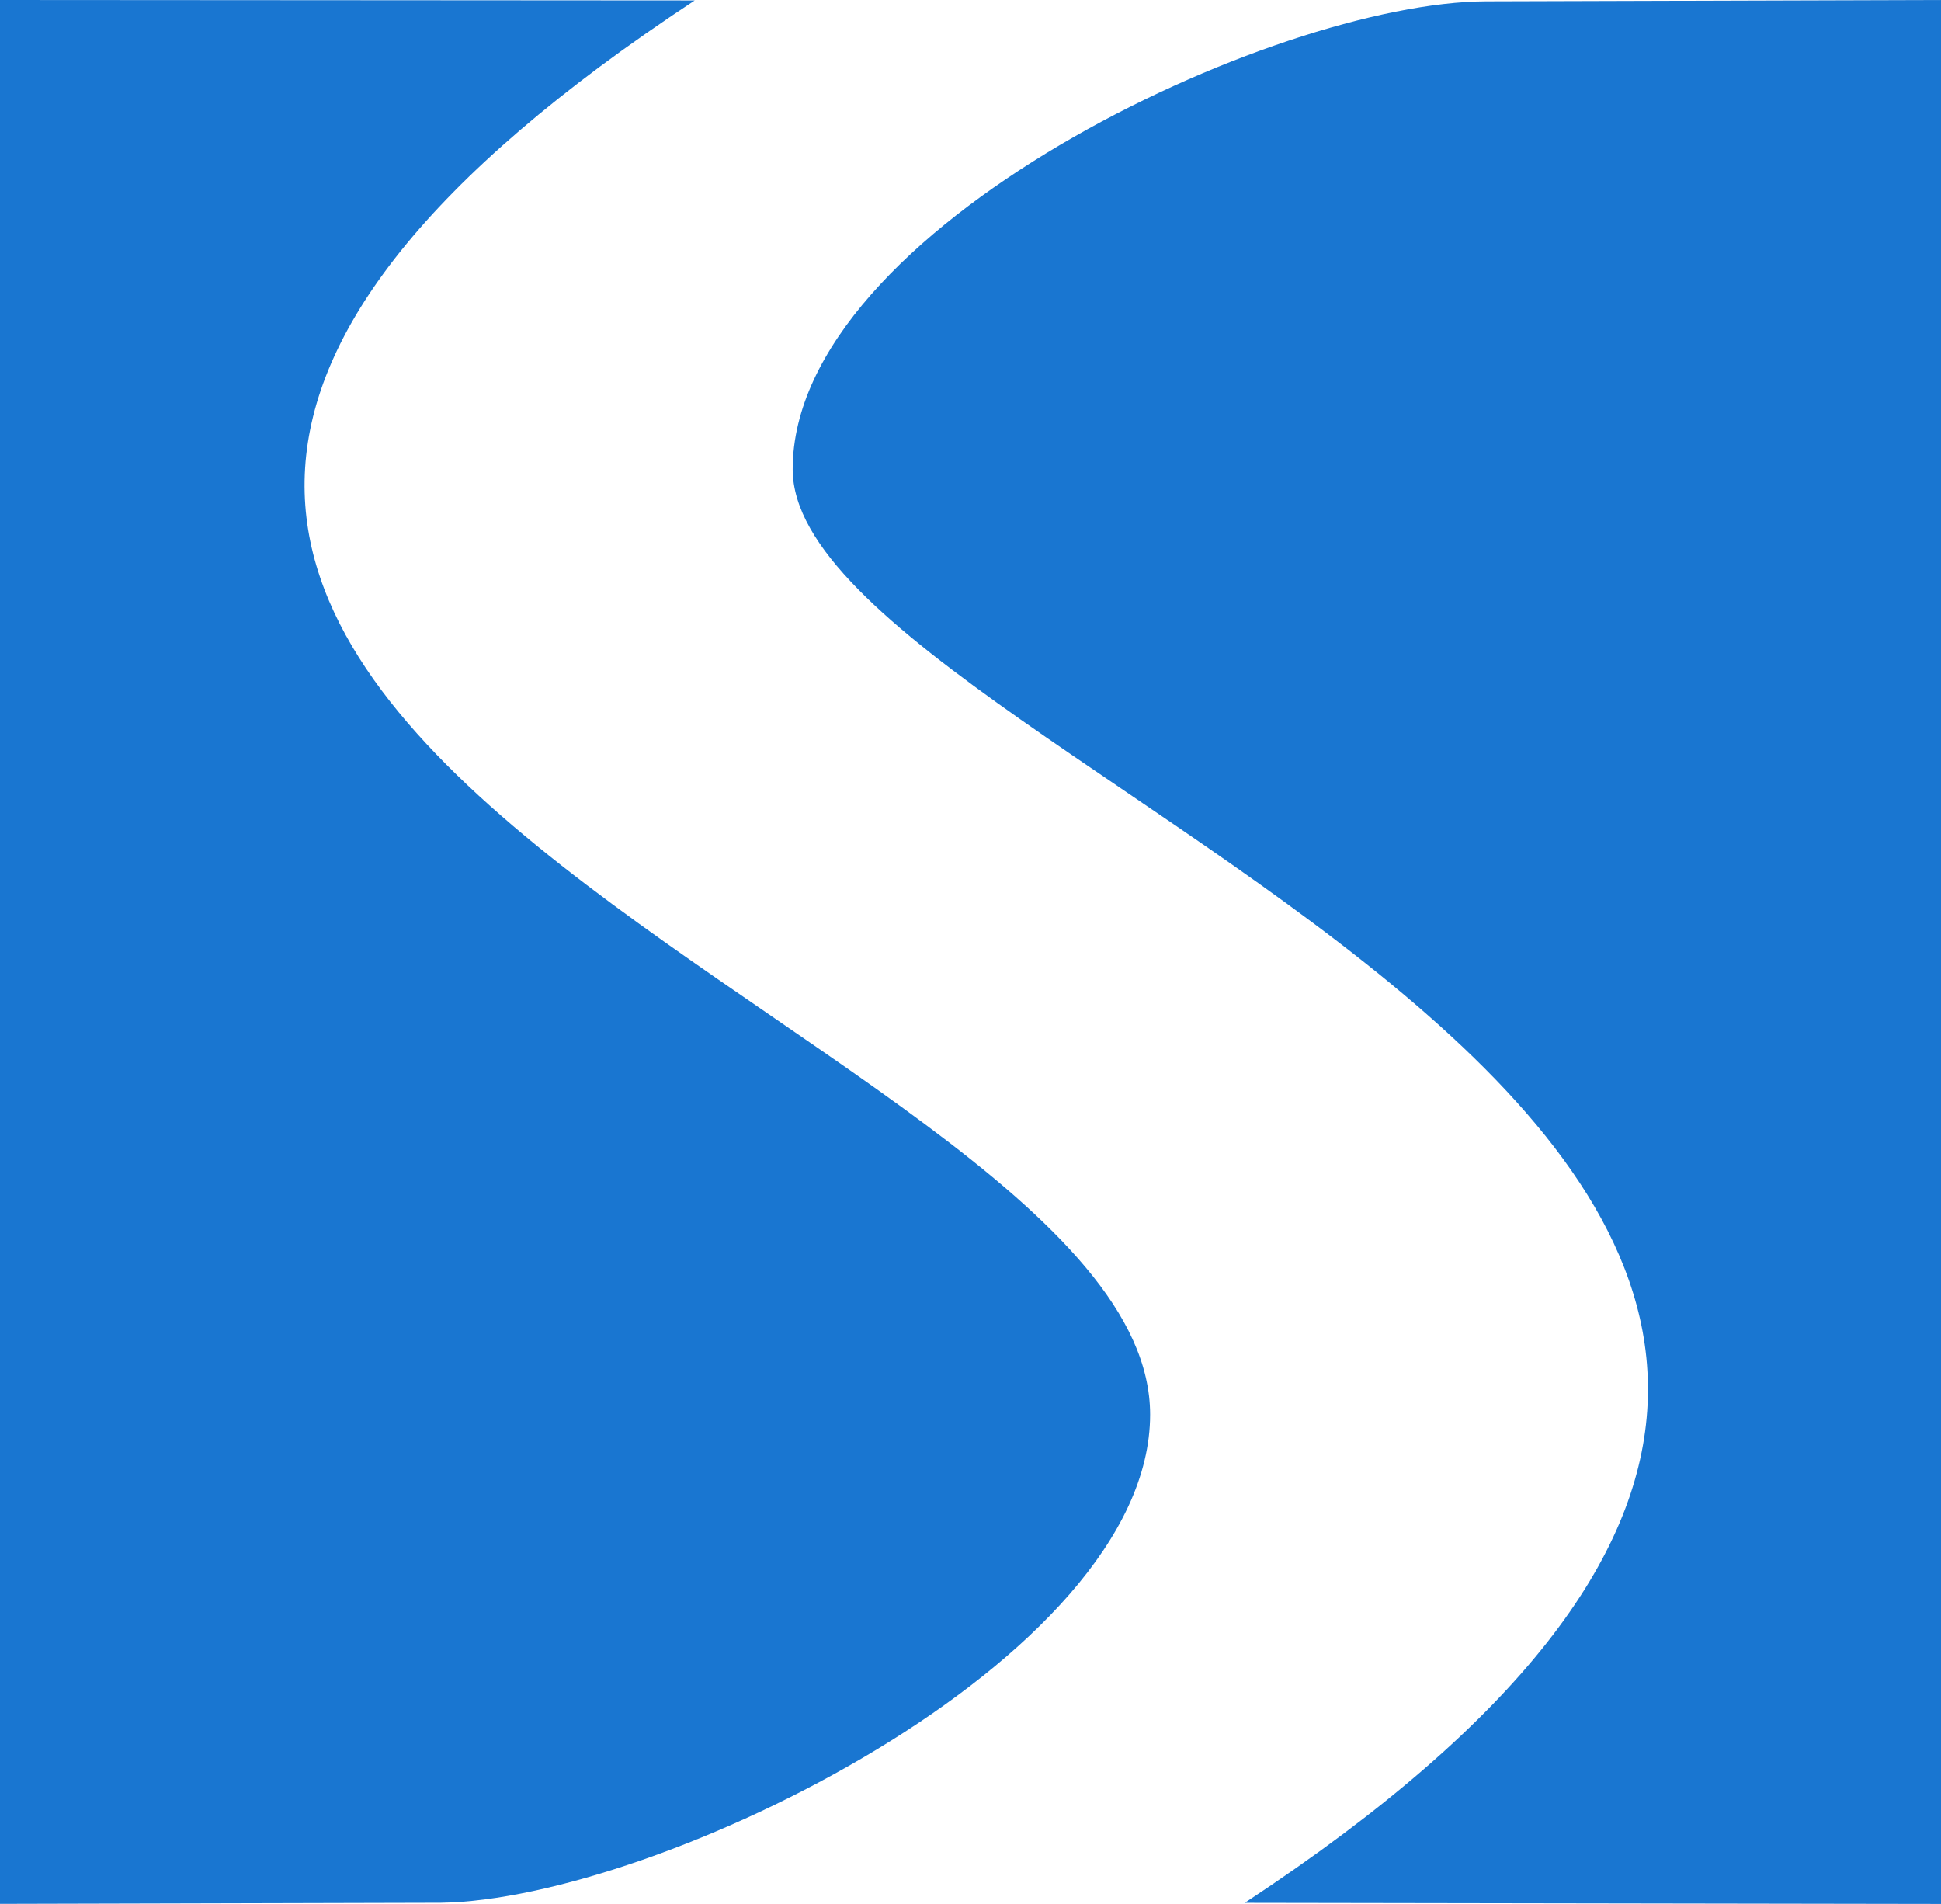
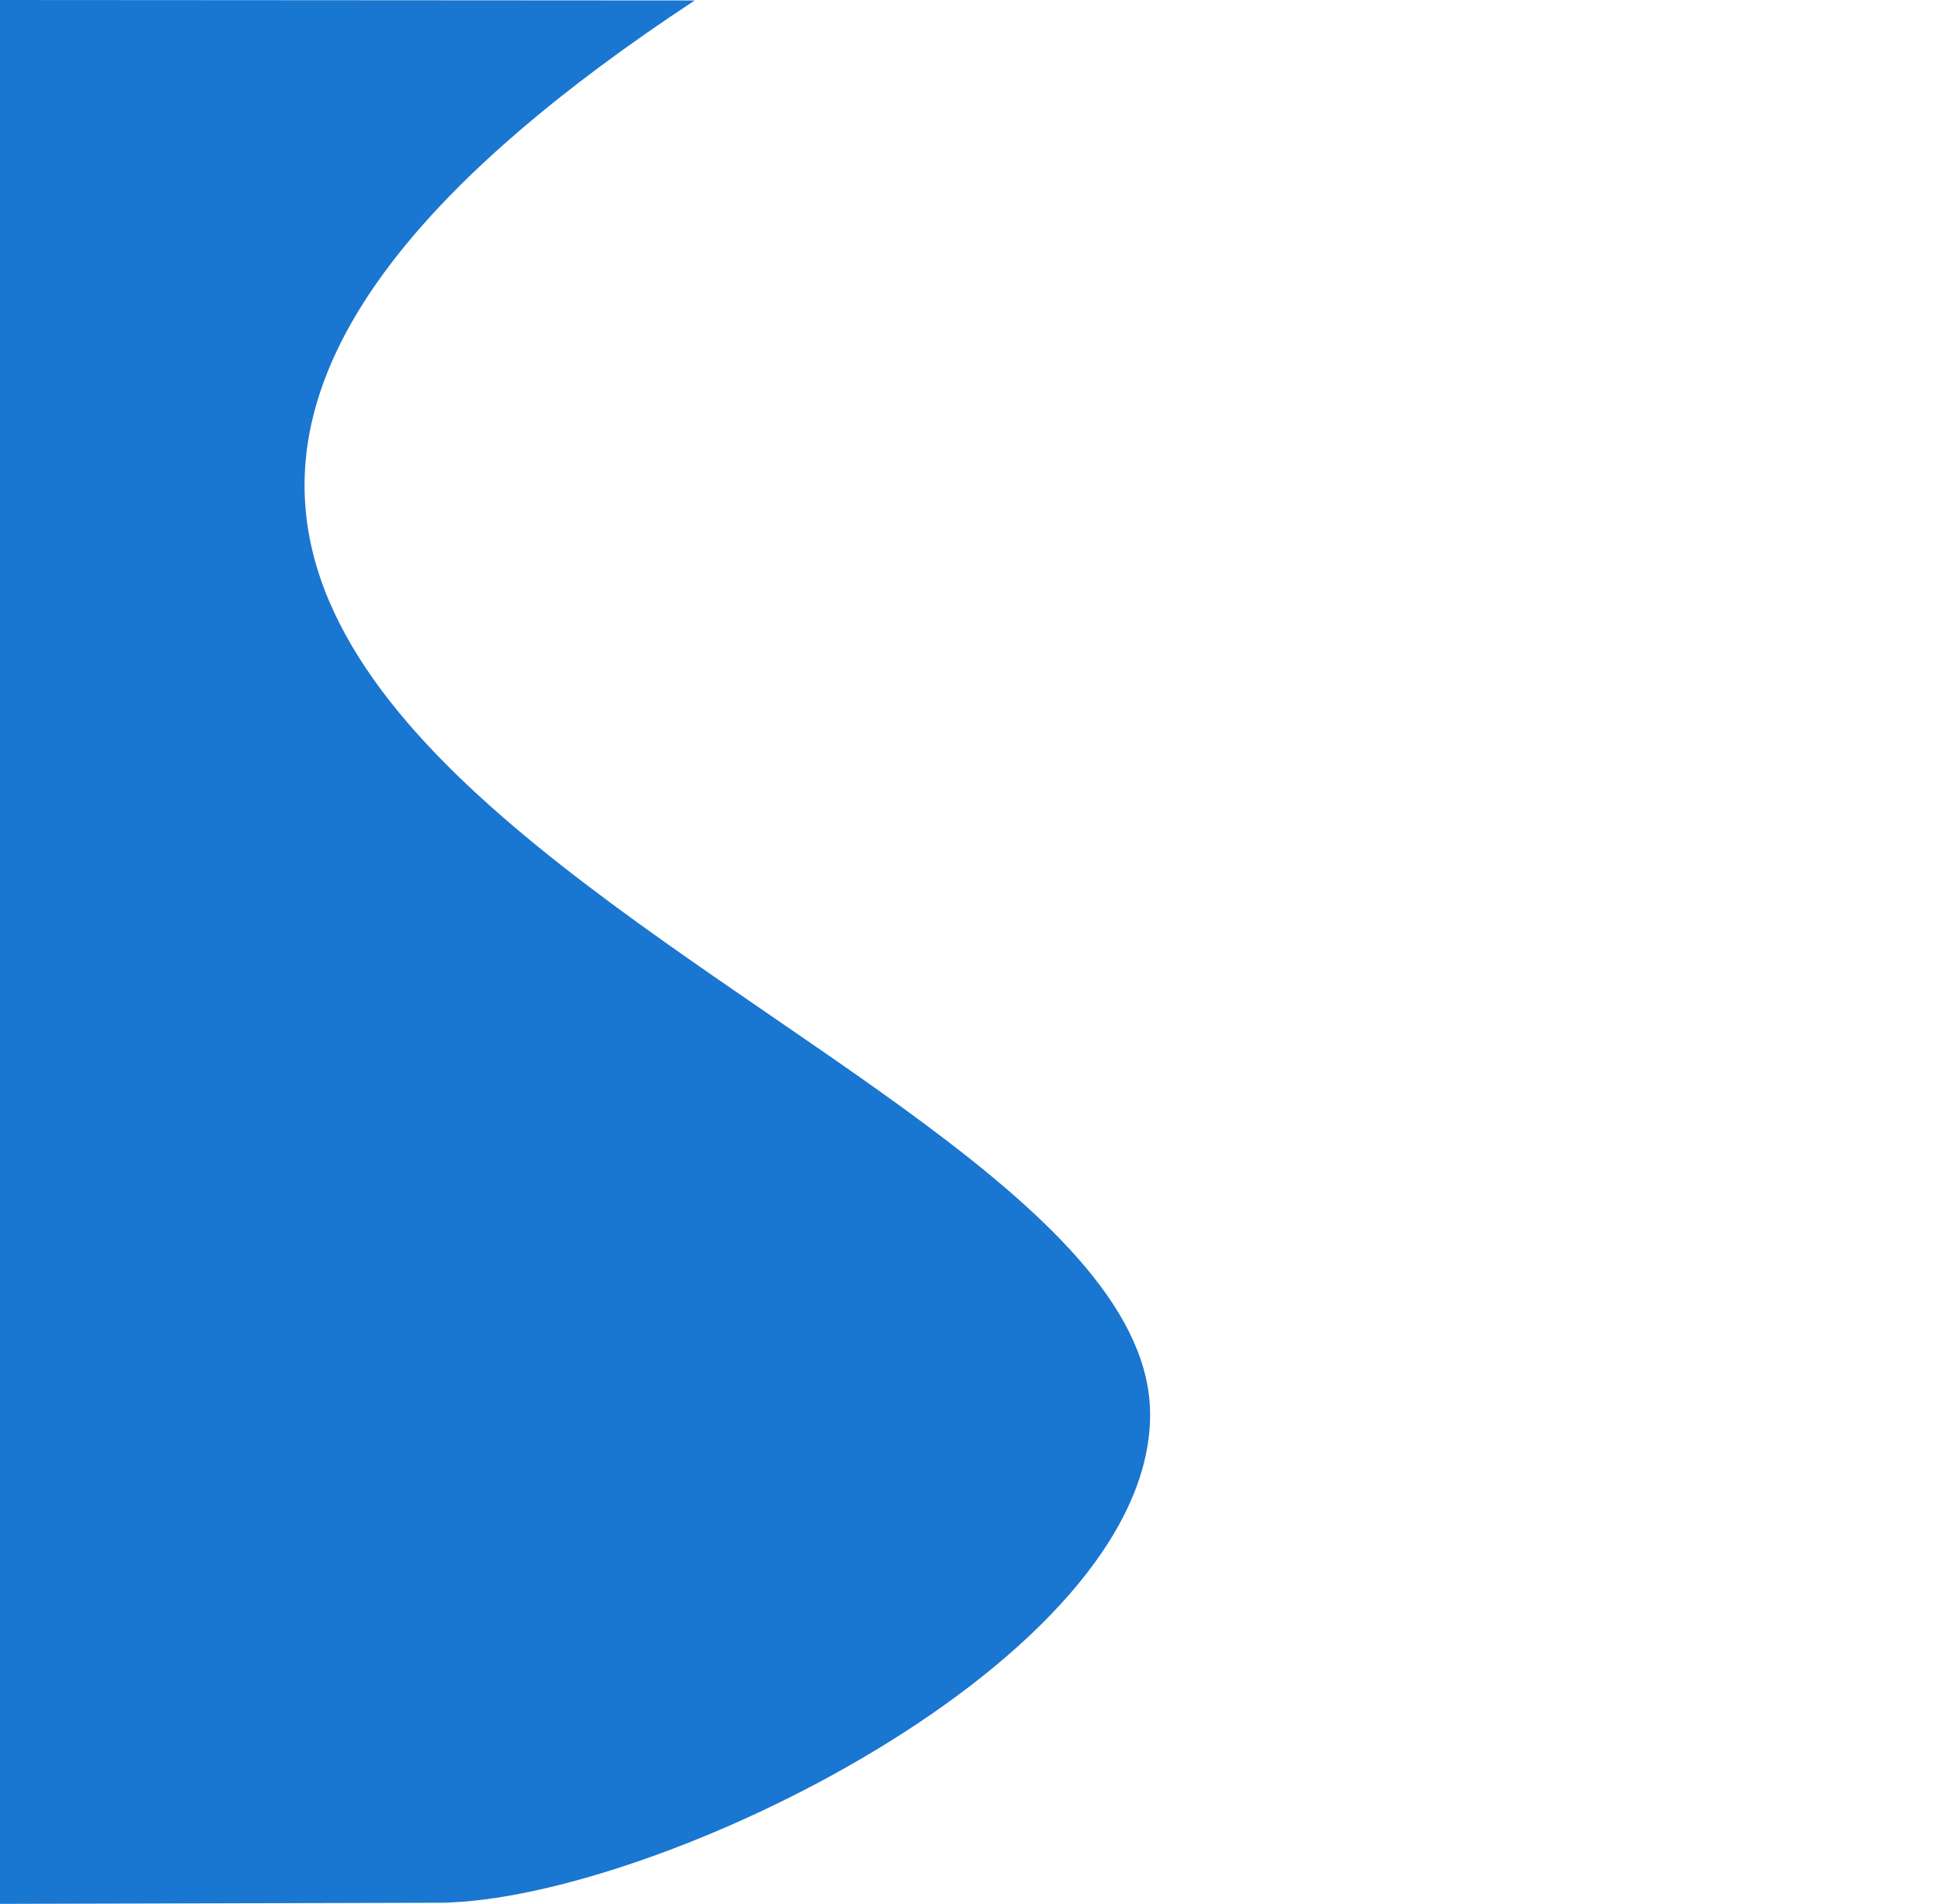
<svg xmlns="http://www.w3.org/2000/svg" width="26" height="25.5" viewBox="0 0 26 25.5">
  <g id="ssimoneti" transform="translate(-611 -3101)">
    <path id="Trazado_46" data-name="Trazado 46" d="M538.252,0l9.306.006c-14.63,9.627,6.1,13.536,6.1,18.94,0,3.294-6.62,6.5-9.5,6.538l-5.914.015Z" transform="translate(72.748 3101)" fill="#1976d1" />
-     <path id="Trazado_47" data-name="Trazado 47" d="M606.091,0V25.5l-9.326-.015c15.02-9.875-6.056-15.066-6.056-19.2,0-3.234,6.452-6.259,9.289-6.267Z" transform="translate(30.909 3101)" fill="#1976d1" />
  </g>
</svg>